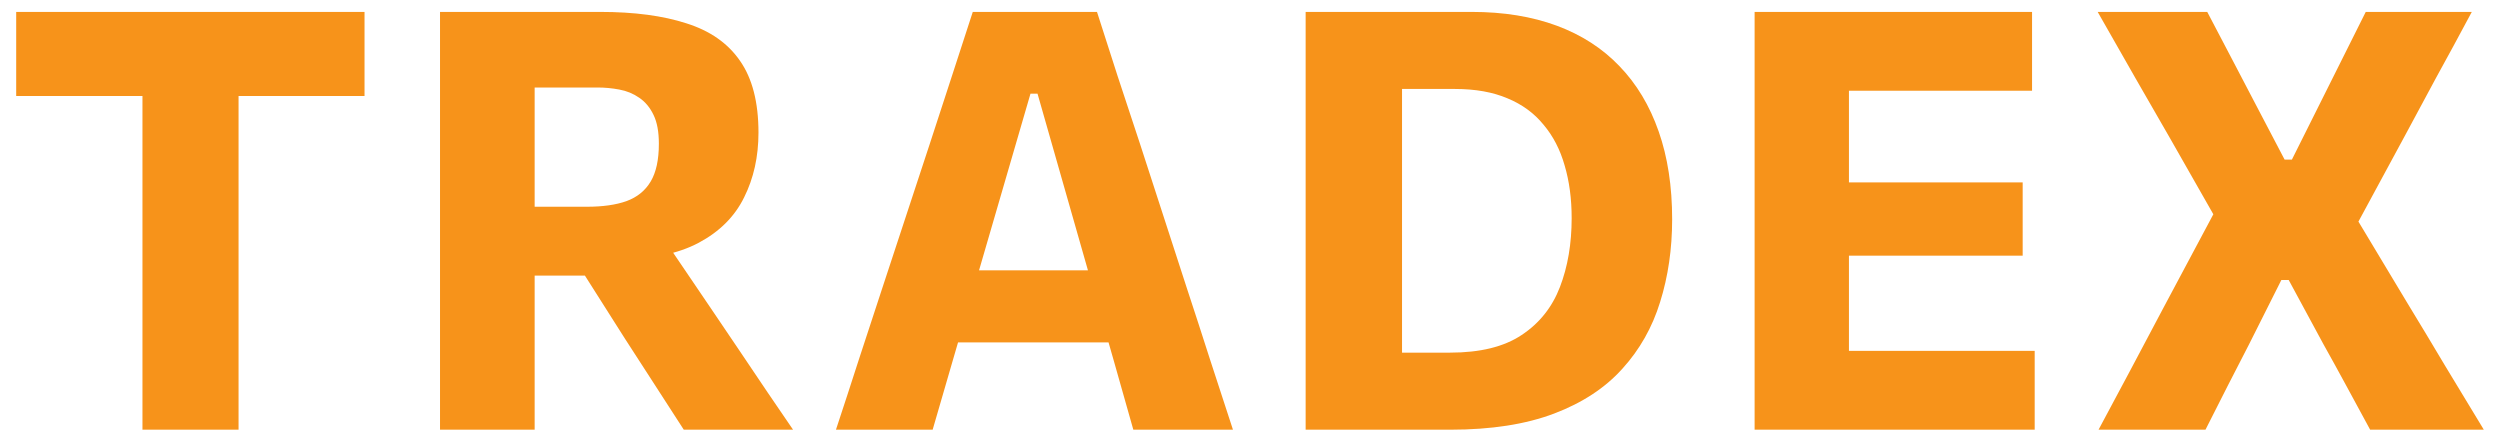
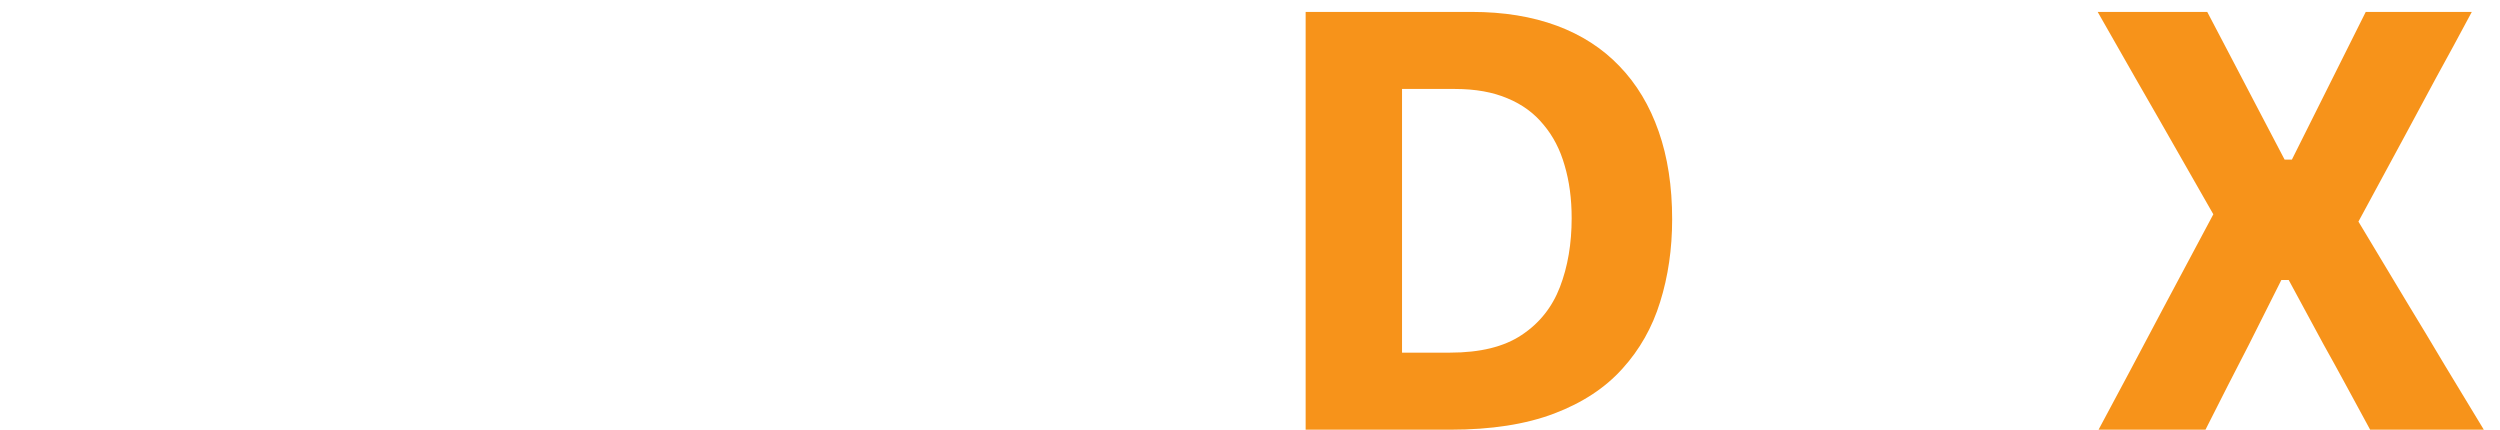
<svg xmlns="http://www.w3.org/2000/svg" width="128" height="22" viewBox="0 0 128 22" fill="none">
-   <path d="M7.294 22C7.294 20.85 7.294 19.735 7.294 18.655C7.294 17.575 7.294 16.365 7.294 15.025V8.545C7.294 7.165 7.294 5.92 7.294 4.81C7.294 3.7 7.294 2.56 7.294 1.39L9.154 4.915H6.319C5.189 4.915 4.189 4.915 3.319 4.915C2.449 4.915 1.619 4.915 0.829 4.915V0.61H18.664V4.915C17.884 4.915 17.059 4.915 16.189 4.915C15.319 4.915 14.314 4.915 13.174 4.915H10.339L12.214 1.39C12.214 2.56 12.214 3.7 12.214 4.81C12.214 5.92 12.214 7.165 12.214 8.545V15.025C12.214 16.365 12.214 17.575 12.214 18.655C12.214 19.735 12.214 20.85 12.214 22H7.294Z" fill="#F7931A" />
-   <path d="M22.529 22C22.529 20.85 22.529 19.735 22.529 18.655C22.529 17.575 22.529 16.365 22.529 15.025V7.765C22.529 6.385 22.529 5.14 22.529 4.03C22.529 2.92 22.529 1.78 22.529 0.61C23.179 0.61 23.944 0.61 24.824 0.61C25.714 0.61 26.664 0.61 27.674 0.61C28.684 0.61 29.704 0.61 30.734 0.61C32.474 0.61 33.944 0.805 35.144 1.195C36.354 1.575 37.269 2.215 37.889 3.115C38.519 4.015 38.834 5.24 38.834 6.79C38.834 8.02 38.589 9.125 38.099 10.105C37.619 11.085 36.844 11.86 35.774 12.43C34.704 13 33.304 13.285 31.574 13.285L33.479 11.485L36.389 15.775C36.839 16.435 37.319 17.145 37.829 17.905C38.339 18.655 38.834 19.39 39.314 20.11C39.804 20.82 40.234 21.45 40.604 22H35.009C34.469 21.16 33.949 20.355 33.449 19.585C32.949 18.815 32.464 18.065 31.994 17.335L28.529 11.875L31.454 14.11H26.489V10.585H30.059C30.859 10.585 31.529 10.49 32.069 10.3C32.619 10.1 33.034 9.765 33.314 9.295C33.594 8.825 33.734 8.18 33.734 7.36C33.734 6.75 33.644 6.26 33.464 5.89C33.284 5.51 33.039 5.215 32.729 5.005C32.429 4.795 32.089 4.655 31.709 4.585C31.339 4.515 30.964 4.48 30.584 4.48H23.864L27.374 1.39C27.374 2.6 27.374 3.76 27.374 4.87C27.374 5.97 27.374 7.195 27.374 8.545V15.025C27.374 16.365 27.374 17.575 27.374 18.655C27.374 19.735 27.374 20.85 27.374 22H22.529Z" fill="#F7931A" />
-   <path d="M42.801 22C43.181 20.85 43.577 19.64 43.986 18.37C44.407 17.1 44.801 15.895 45.172 14.755L47.587 7.42C48.017 6.09 48.407 4.895 48.757 3.835C49.106 2.765 49.456 1.69 49.806 0.61H56.166C56.526 1.73 56.877 2.82 57.217 3.88C57.566 4.94 57.956 6.12 58.386 7.42L60.772 14.77C61.161 15.95 61.556 17.165 61.956 18.415C62.367 19.665 62.757 20.86 63.127 22H58.026C57.706 20.86 57.377 19.695 57.036 18.505C56.697 17.305 56.371 16.17 56.062 15.1L53.121 4.795H52.761L49.791 14.995C49.471 16.105 49.132 17.27 48.772 18.49C48.422 19.7 48.081 20.87 47.752 22H42.801ZM47.962 17.53L48.486 13.84H58.041L58.462 17.53H47.962Z" fill="#F7931A" />
  <path d="M66.849 22C66.849 20.85 66.849 19.735 66.849 18.655C66.849 17.575 66.849 16.365 66.849 15.025V7.765C66.849 6.385 66.849 5.14 66.849 4.03C66.849 2.92 66.849 1.78 66.849 0.61C67.689 0.61 68.569 0.61 69.489 0.61C70.419 0.61 71.374 0.61 72.354 0.61C73.344 0.61 74.344 0.61 75.354 0.61C76.984 0.61 78.434 0.845 79.704 1.315C80.974 1.785 82.044 2.475 82.914 3.385C83.794 4.295 84.464 5.41 84.924 6.73C85.384 8.04 85.614 9.54 85.614 11.23C85.614 12.74 85.409 14.15 84.999 15.46C84.599 16.76 83.954 17.9 83.064 18.88C82.184 19.86 81.019 20.625 79.569 21.175C78.119 21.725 76.349 22 74.259 22C73.299 22 72.399 22 71.559 22C70.719 22 69.914 22 69.144 22C68.374 22 67.609 22 66.849 22ZM71.784 18.055H74.244C75.784 18.055 77.004 17.755 77.904 17.155C78.814 16.555 79.469 15.735 79.869 14.695C80.269 13.655 80.469 12.48 80.469 11.17C80.469 10.18 80.349 9.28 80.109 8.47C79.879 7.66 79.519 6.965 79.029 6.385C78.549 5.795 77.934 5.345 77.184 5.035C76.434 4.715 75.539 4.555 74.499 4.555H71.784C71.784 5.225 71.784 5.905 71.784 6.595C71.784 7.275 71.784 8.05 71.784 8.92V13.84C71.784 14.67 71.784 15.42 71.784 16.09C71.784 16.76 71.784 17.415 71.784 18.055Z" fill="#F7931A" />
-   <path d="M89.836 22C89.836 20.85 89.836 19.735 89.836 18.655C89.836 17.575 89.836 16.365 89.836 15.025V7.765C89.836 6.385 89.836 5.14 89.836 4.03C89.836 2.92 89.836 1.78 89.836 0.61H104.041V4.645C103.121 4.645 102.131 4.645 101.071 4.645C100.021 4.645 98.781 4.645 97.351 4.645H92.311L94.666 1.39C94.666 2.56 94.666 3.7 94.666 4.81C94.666 5.92 94.666 7.165 94.666 8.545V14.245C94.666 15.575 94.666 16.785 94.666 17.875C94.666 18.955 94.666 20.07 94.666 21.22L92.626 17.965H97.711C98.901 17.965 100.026 17.965 101.086 17.965C102.156 17.965 103.186 17.965 104.176 17.965V22H89.836ZM93.541 13.09V9.34H97.456C98.776 9.34 99.906 9.34 100.846 9.34C101.786 9.34 102.691 9.34 103.561 9.34V13.09C102.641 13.09 101.711 13.09 100.771 13.09C99.831 13.09 98.726 13.09 97.456 13.09H93.541Z" fill="#F7931A" />
-   <path d="M107.446 22C107.976 21.01 108.516 20 109.066 18.97C109.616 17.93 110.186 16.855 110.776 15.745L113.641 10.375V11.53L111.121 7.105C110.541 6.095 109.951 5.07 109.351 4.03C108.751 2.98 108.101 1.84 107.401 0.61H113.011C113.451 1.45 113.881 2.27 114.301 3.07C114.721 3.87 115.121 4.635 115.501 5.365L116.971 8.17H117.346L118.756 5.35C119.126 4.61 119.511 3.84 119.911 3.04C120.311 2.24 120.716 1.43 121.126 0.61H126.556C125.926 1.79 125.316 2.915 124.726 3.985C124.146 5.055 123.616 6.04 123.136 6.94L120.376 12.04V10.72L123.196 15.415C123.896 16.565 124.561 17.67 125.191 18.73C125.831 19.78 126.491 20.87 127.171 22H121.351C120.911 21.19 120.496 20.425 120.106 19.705C119.716 18.985 119.336 18.295 118.966 17.635L117.181 14.335H116.806L115.141 17.65C114.781 18.34 114.421 19.04 114.061 19.75C113.711 20.45 113.331 21.2 112.921 22H107.446Z" fill="#F7931A" />
+   <path d="M107.446 22C107.976 21.01 108.516 20 109.066 18.97C109.616 17.93 110.186 16.855 110.776 15.745L113.641 10.375V11.53C110.541 6.095 109.951 5.07 109.351 4.03C108.751 2.98 108.101 1.84 107.401 0.61H113.011C113.451 1.45 113.881 2.27 114.301 3.07C114.721 3.87 115.121 4.635 115.501 5.365L116.971 8.17H117.346L118.756 5.35C119.126 4.61 119.511 3.84 119.911 3.04C120.311 2.24 120.716 1.43 121.126 0.61H126.556C125.926 1.79 125.316 2.915 124.726 3.985C124.146 5.055 123.616 6.04 123.136 6.94L120.376 12.04V10.72L123.196 15.415C123.896 16.565 124.561 17.67 125.191 18.73C125.831 19.78 126.491 20.87 127.171 22H121.351C120.911 21.19 120.496 20.425 120.106 19.705C119.716 18.985 119.336 18.295 118.966 17.635L117.181 14.335H116.806L115.141 17.65C114.781 18.34 114.421 19.04 114.061 19.75C113.711 20.45 113.331 21.2 112.921 22H107.446Z" fill="#F7931A" />
</svg>